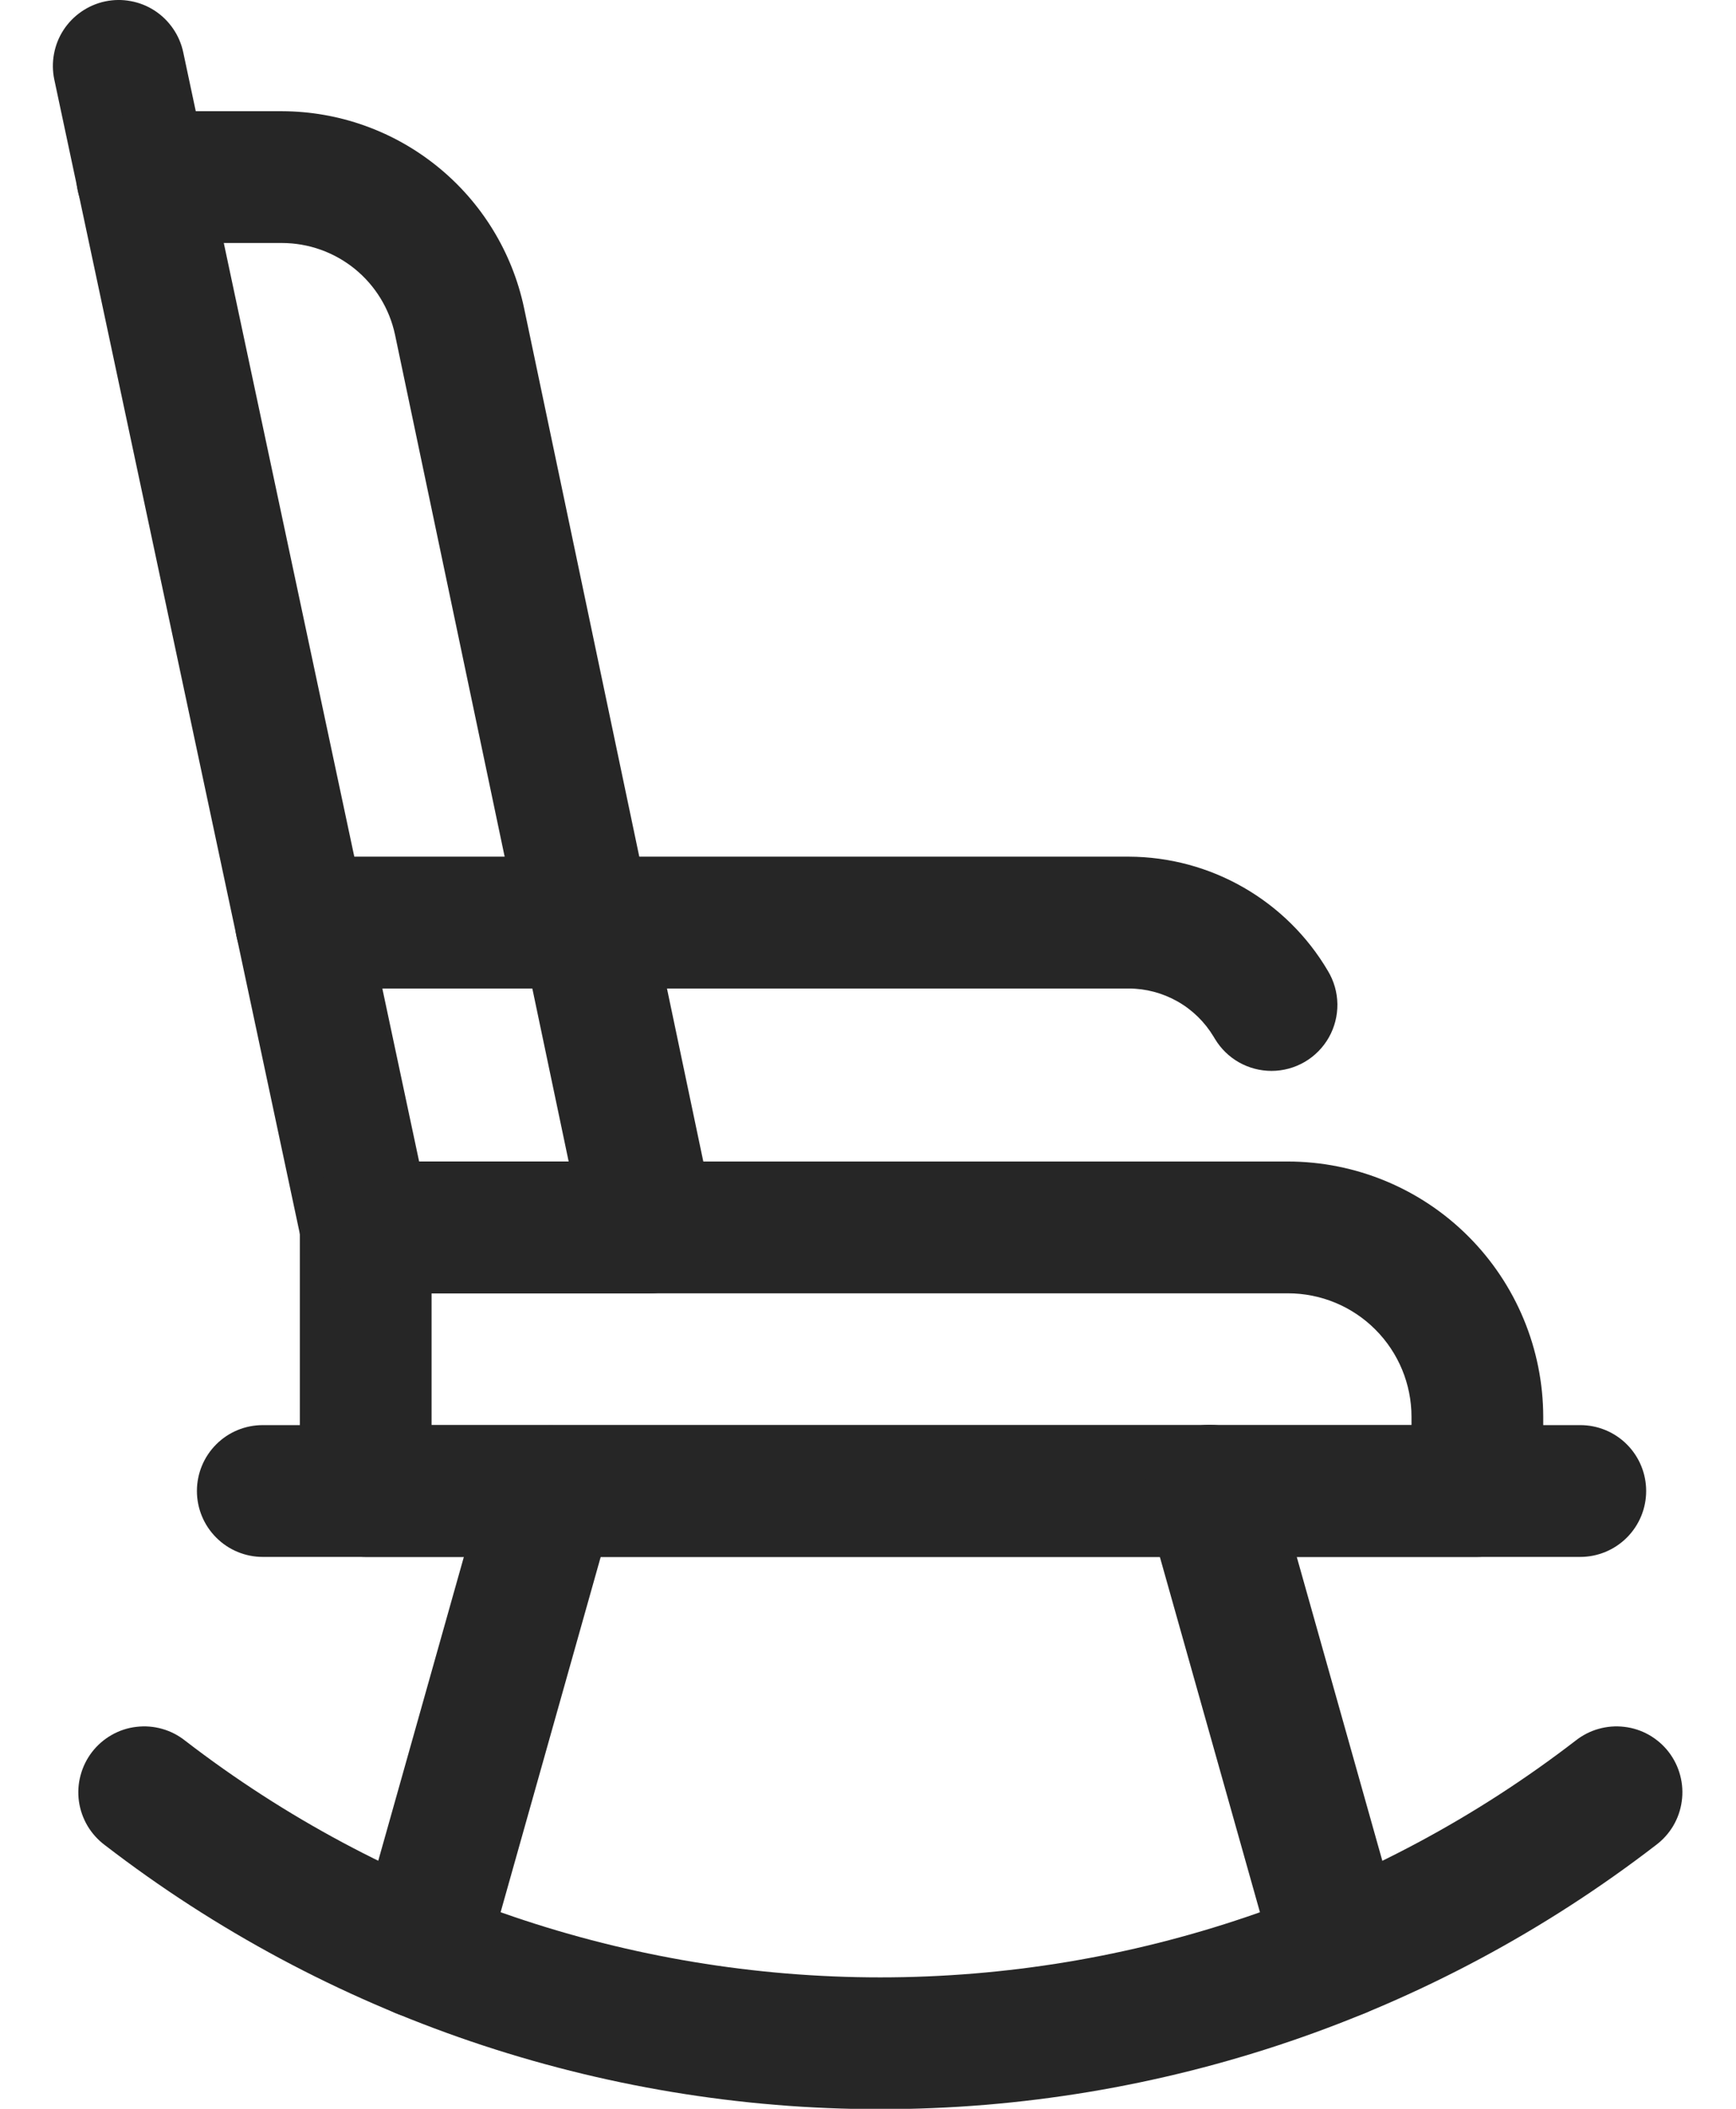
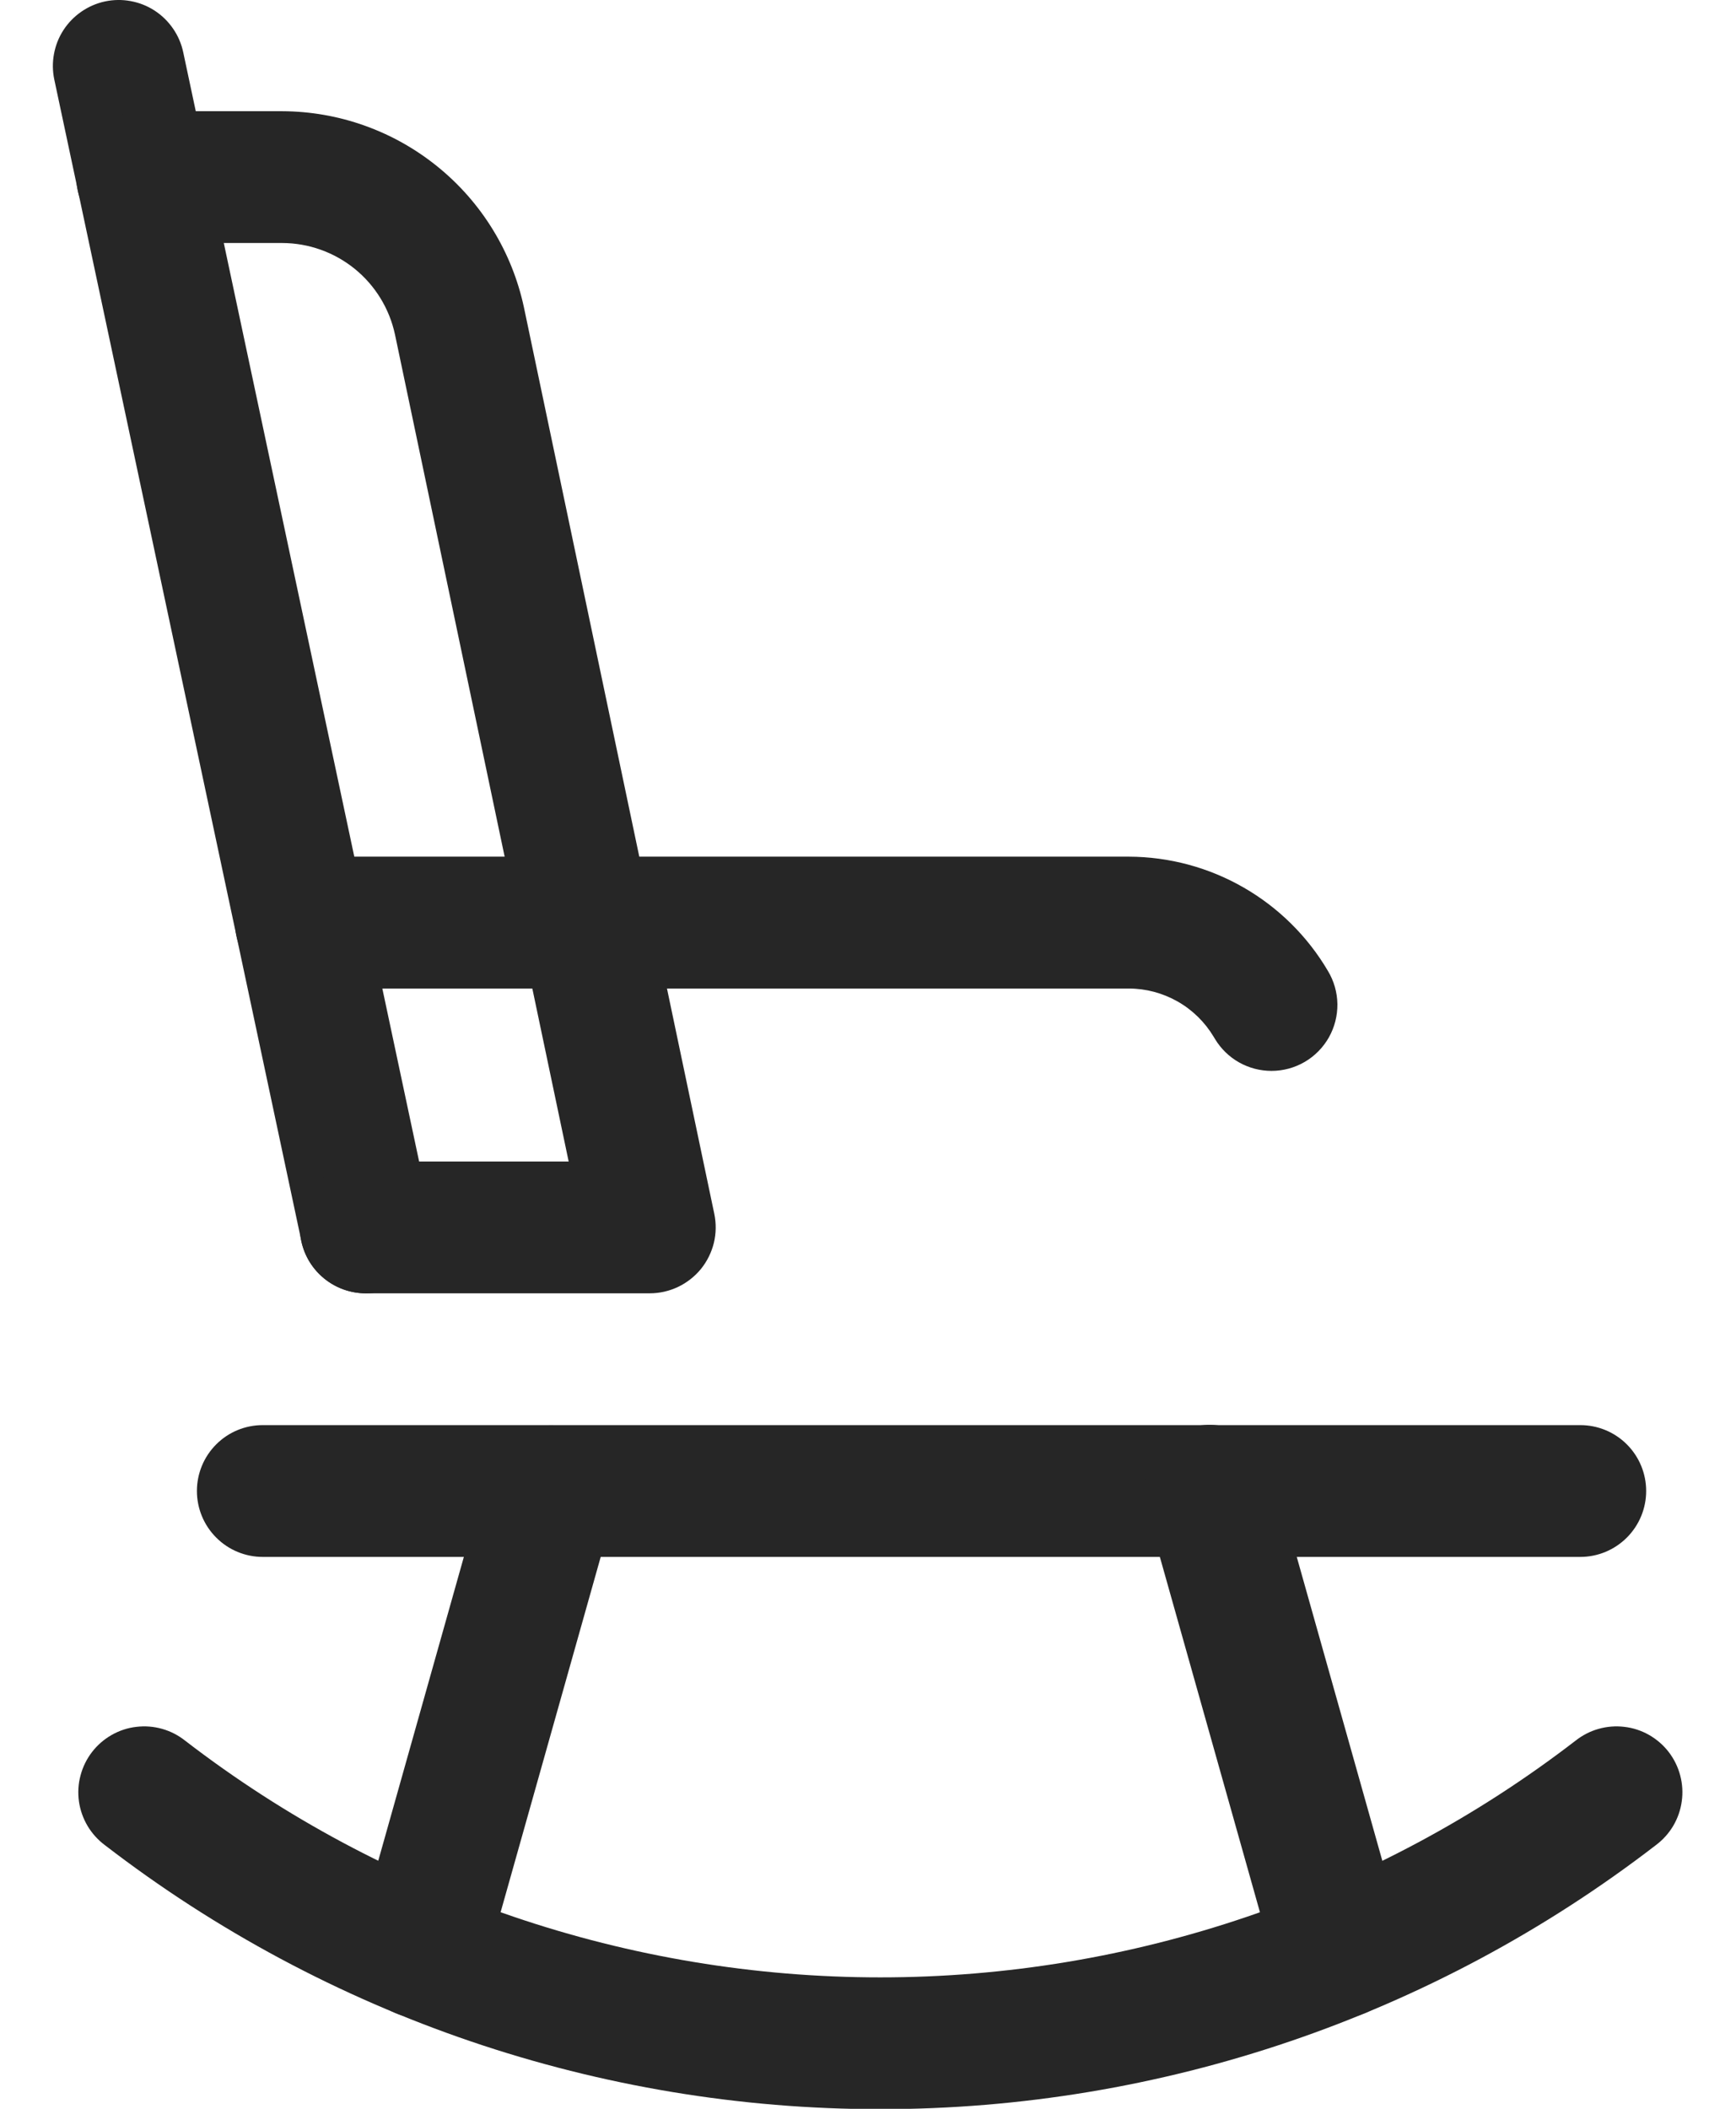
<svg xmlns="http://www.w3.org/2000/svg" width="28" height="34" viewBox="0 0 28 34" fill="none">
  <g id="Rocking Chair">
-     <path id="Vector" d="M23.828 25.102H5.898C5.617 25.102 5.346 24.99 5.147 24.79C4.948 24.591 4.836 24.321 4.836 24.039V19.789C4.836 19.507 4.948 19.237 5.147 19.038C5.346 18.838 5.617 18.727 5.898 18.727H20.773C21.865 18.728 22.912 19.162 23.683 19.934C24.455 20.706 24.889 21.752 24.891 22.844V24.039C24.891 24.321 24.779 24.591 24.579 24.79C24.38 24.99 24.11 25.102 23.828 25.102ZM6.961 22.977H22.766V22.844C22.766 22.315 22.556 21.809 22.182 21.435C21.808 21.061 21.302 20.852 20.773 20.852H6.961V22.977Z" fill="#262626" />
    <path id="Vector_2" d="M25.488 25.102H4.238C3.956 25.102 3.686 24.99 3.487 24.79C3.288 24.591 3.176 24.321 3.176 24.039C3.176 23.757 3.288 23.487 3.487 23.288C3.686 23.088 3.956 22.977 4.238 22.977H25.488C25.77 22.977 26.04 23.088 26.24 23.288C26.439 23.487 26.551 23.757 26.551 24.039C26.551 24.321 26.439 24.591 26.24 24.79C26.04 24.99 25.77 25.102 25.488 25.102Z" fill="#262626" />
    <path id="Vector_3" d="M5.899 20.852C5.655 20.851 5.42 20.768 5.231 20.614C5.042 20.461 4.911 20.248 4.861 20.01L0.876 1.284C0.847 1.147 0.845 1.006 0.871 0.869C0.896 0.732 0.948 0.601 1.024 0.484C1.1 0.367 1.199 0.266 1.314 0.187C1.429 0.108 1.558 0.052 1.694 0.023C1.831 -0.006 1.972 -0.008 2.109 0.018C2.246 0.043 2.377 0.095 2.494 0.171C2.611 0.247 2.712 0.346 2.791 0.461C2.87 0.575 2.926 0.705 2.955 0.841L6.939 19.568C6.972 19.723 6.97 19.883 6.933 20.037C6.896 20.191 6.825 20.335 6.725 20.458C6.626 20.581 6.5 20.68 6.356 20.748C6.213 20.817 6.057 20.852 5.899 20.852Z" fill="#262626" />
    <path id="Vector_4" d="M10.481 20.852H5.899C5.617 20.852 5.347 20.74 5.147 20.54C4.948 20.341 4.836 20.071 4.836 19.789C4.836 19.507 4.948 19.237 5.147 19.038C5.347 18.838 5.617 18.727 5.899 18.727H9.172L6.371 5.395C6.282 4.978 6.053 4.604 5.722 4.335C5.391 4.067 4.978 3.919 4.551 3.918H2.293C2.012 3.918 1.741 3.806 1.542 3.607C1.343 3.408 1.231 3.137 1.231 2.855C1.231 2.574 1.343 2.303 1.542 2.104C1.741 1.905 2.012 1.793 2.293 1.793H4.551C5.465 1.796 6.35 2.112 7.059 2.688C7.769 3.263 8.26 4.064 8.451 4.958L11.521 19.571C11.553 19.725 11.551 19.885 11.514 20.039C11.476 20.193 11.405 20.336 11.306 20.459C11.206 20.581 11.08 20.68 10.938 20.748C10.795 20.816 10.639 20.852 10.481 20.852Z" fill="#262626" />
    <path id="Vector_5" d="M20.508 17.266C20.325 17.266 20.145 17.219 19.985 17.129C19.825 17.039 19.692 16.909 19.597 16.752L19.574 16.714C19.432 16.478 19.232 16.282 18.992 16.146C18.753 16.011 18.483 15.938 18.207 15.938H4.854C4.572 15.938 4.301 15.826 4.102 15.626C3.903 15.427 3.791 15.157 3.791 14.875C3.791 14.593 3.903 14.323 4.102 14.124C4.301 13.924 4.572 13.812 4.854 13.812H18.207C18.856 13.814 19.494 13.985 20.056 14.308C20.619 14.631 21.089 15.095 21.418 15.654C21.515 15.815 21.568 15.999 21.571 16.188C21.573 16.376 21.526 16.561 21.434 16.725C21.341 16.889 21.207 17.026 21.044 17.121C20.881 17.216 20.696 17.266 20.508 17.266Z" fill="#262626" />
    <path id="Vector_6" d="M6.792 32.539C6.627 32.539 6.465 32.502 6.318 32.429C6.17 32.356 6.042 32.25 5.943 32.119C5.843 31.989 5.775 31.837 5.745 31.675C5.714 31.514 5.721 31.347 5.766 31.189L7.862 23.752C7.939 23.481 8.12 23.253 8.366 23.116C8.611 22.979 8.901 22.945 9.171 23.021C9.442 23.098 9.671 23.278 9.809 23.523C9.947 23.768 9.982 24.057 9.907 24.328L7.811 31.765C7.748 31.988 7.615 32.183 7.431 32.323C7.247 32.462 7.023 32.538 6.792 32.539Z" fill="#262626" />
    <path id="Vector_7" d="M1.693 29.75C1.58 29.666 1.484 29.56 1.412 29.439C1.34 29.317 1.293 29.183 1.273 29.043C1.254 28.903 1.262 28.761 1.299 28.625C1.335 28.488 1.398 28.36 1.484 28.248C1.57 28.136 1.678 28.043 1.8 27.973C1.923 27.903 2.058 27.858 2.198 27.842C2.339 27.825 2.481 27.836 2.617 27.875C2.752 27.913 2.879 27.979 2.989 28.067C6.203 30.54 10.144 31.881 14.199 31.881C18.254 31.881 22.196 30.54 25.409 28.067C25.52 27.979 25.646 27.913 25.782 27.875C25.918 27.836 26.06 27.825 26.2 27.842C26.34 27.858 26.476 27.903 26.599 27.973C26.721 28.043 26.829 28.136 26.915 28.248C27.001 28.36 27.064 28.488 27.1 28.625C27.136 28.761 27.145 28.903 27.125 29.043C27.106 29.183 27.059 29.317 26.987 29.439C26.915 29.56 26.819 29.666 26.706 29.75C23.121 32.51 18.724 34.006 14.199 34.006C9.675 34.006 5.278 32.51 1.693 29.75Z" fill="#262626" />
-     <path id="Vector_8" d="M21.607 32.539C21.376 32.539 21.151 32.463 20.966 32.323C20.782 32.184 20.648 31.987 20.585 31.765L18.489 24.327C18.451 24.193 18.439 24.052 18.455 23.913C18.471 23.774 18.515 23.639 18.583 23.517C18.651 23.395 18.742 23.288 18.852 23.201C18.962 23.114 19.088 23.05 19.223 23.012C19.357 22.974 19.498 22.963 19.637 22.98C19.776 22.996 19.91 23.04 20.032 23.109C20.154 23.177 20.261 23.27 20.347 23.38C20.434 23.49 20.497 23.616 20.535 23.751L22.63 31.188C22.675 31.346 22.682 31.512 22.652 31.674C22.621 31.835 22.554 31.987 22.455 32.118C22.355 32.249 22.227 32.355 22.08 32.428C21.933 32.501 21.771 32.539 21.607 32.539Z" fill="#262626" />
+     <path id="Vector_8" d="M21.607 32.539C20.782 32.184 20.648 31.987 20.585 31.765L18.489 24.327C18.451 24.193 18.439 24.052 18.455 23.913C18.471 23.774 18.515 23.639 18.583 23.517C18.651 23.395 18.742 23.288 18.852 23.201C18.962 23.114 19.088 23.05 19.223 23.012C19.357 22.974 19.498 22.963 19.637 22.98C19.776 22.996 19.91 23.04 20.032 23.109C20.154 23.177 20.261 23.27 20.347 23.38C20.434 23.49 20.497 23.616 20.535 23.751L22.63 31.188C22.675 31.346 22.682 31.512 22.652 31.674C22.621 31.835 22.554 31.987 22.455 32.118C22.355 32.249 22.227 32.355 22.08 32.428C21.933 32.501 21.771 32.539 21.607 32.539Z" fill="#262626" />
    <g id="Group" opacity="0.2">
      <path id="Vector_9" d="M2.295 2.855L1.914 1.062L2.295 2.855Z" fill="#262626" />
    </g>
  </g>
</svg>